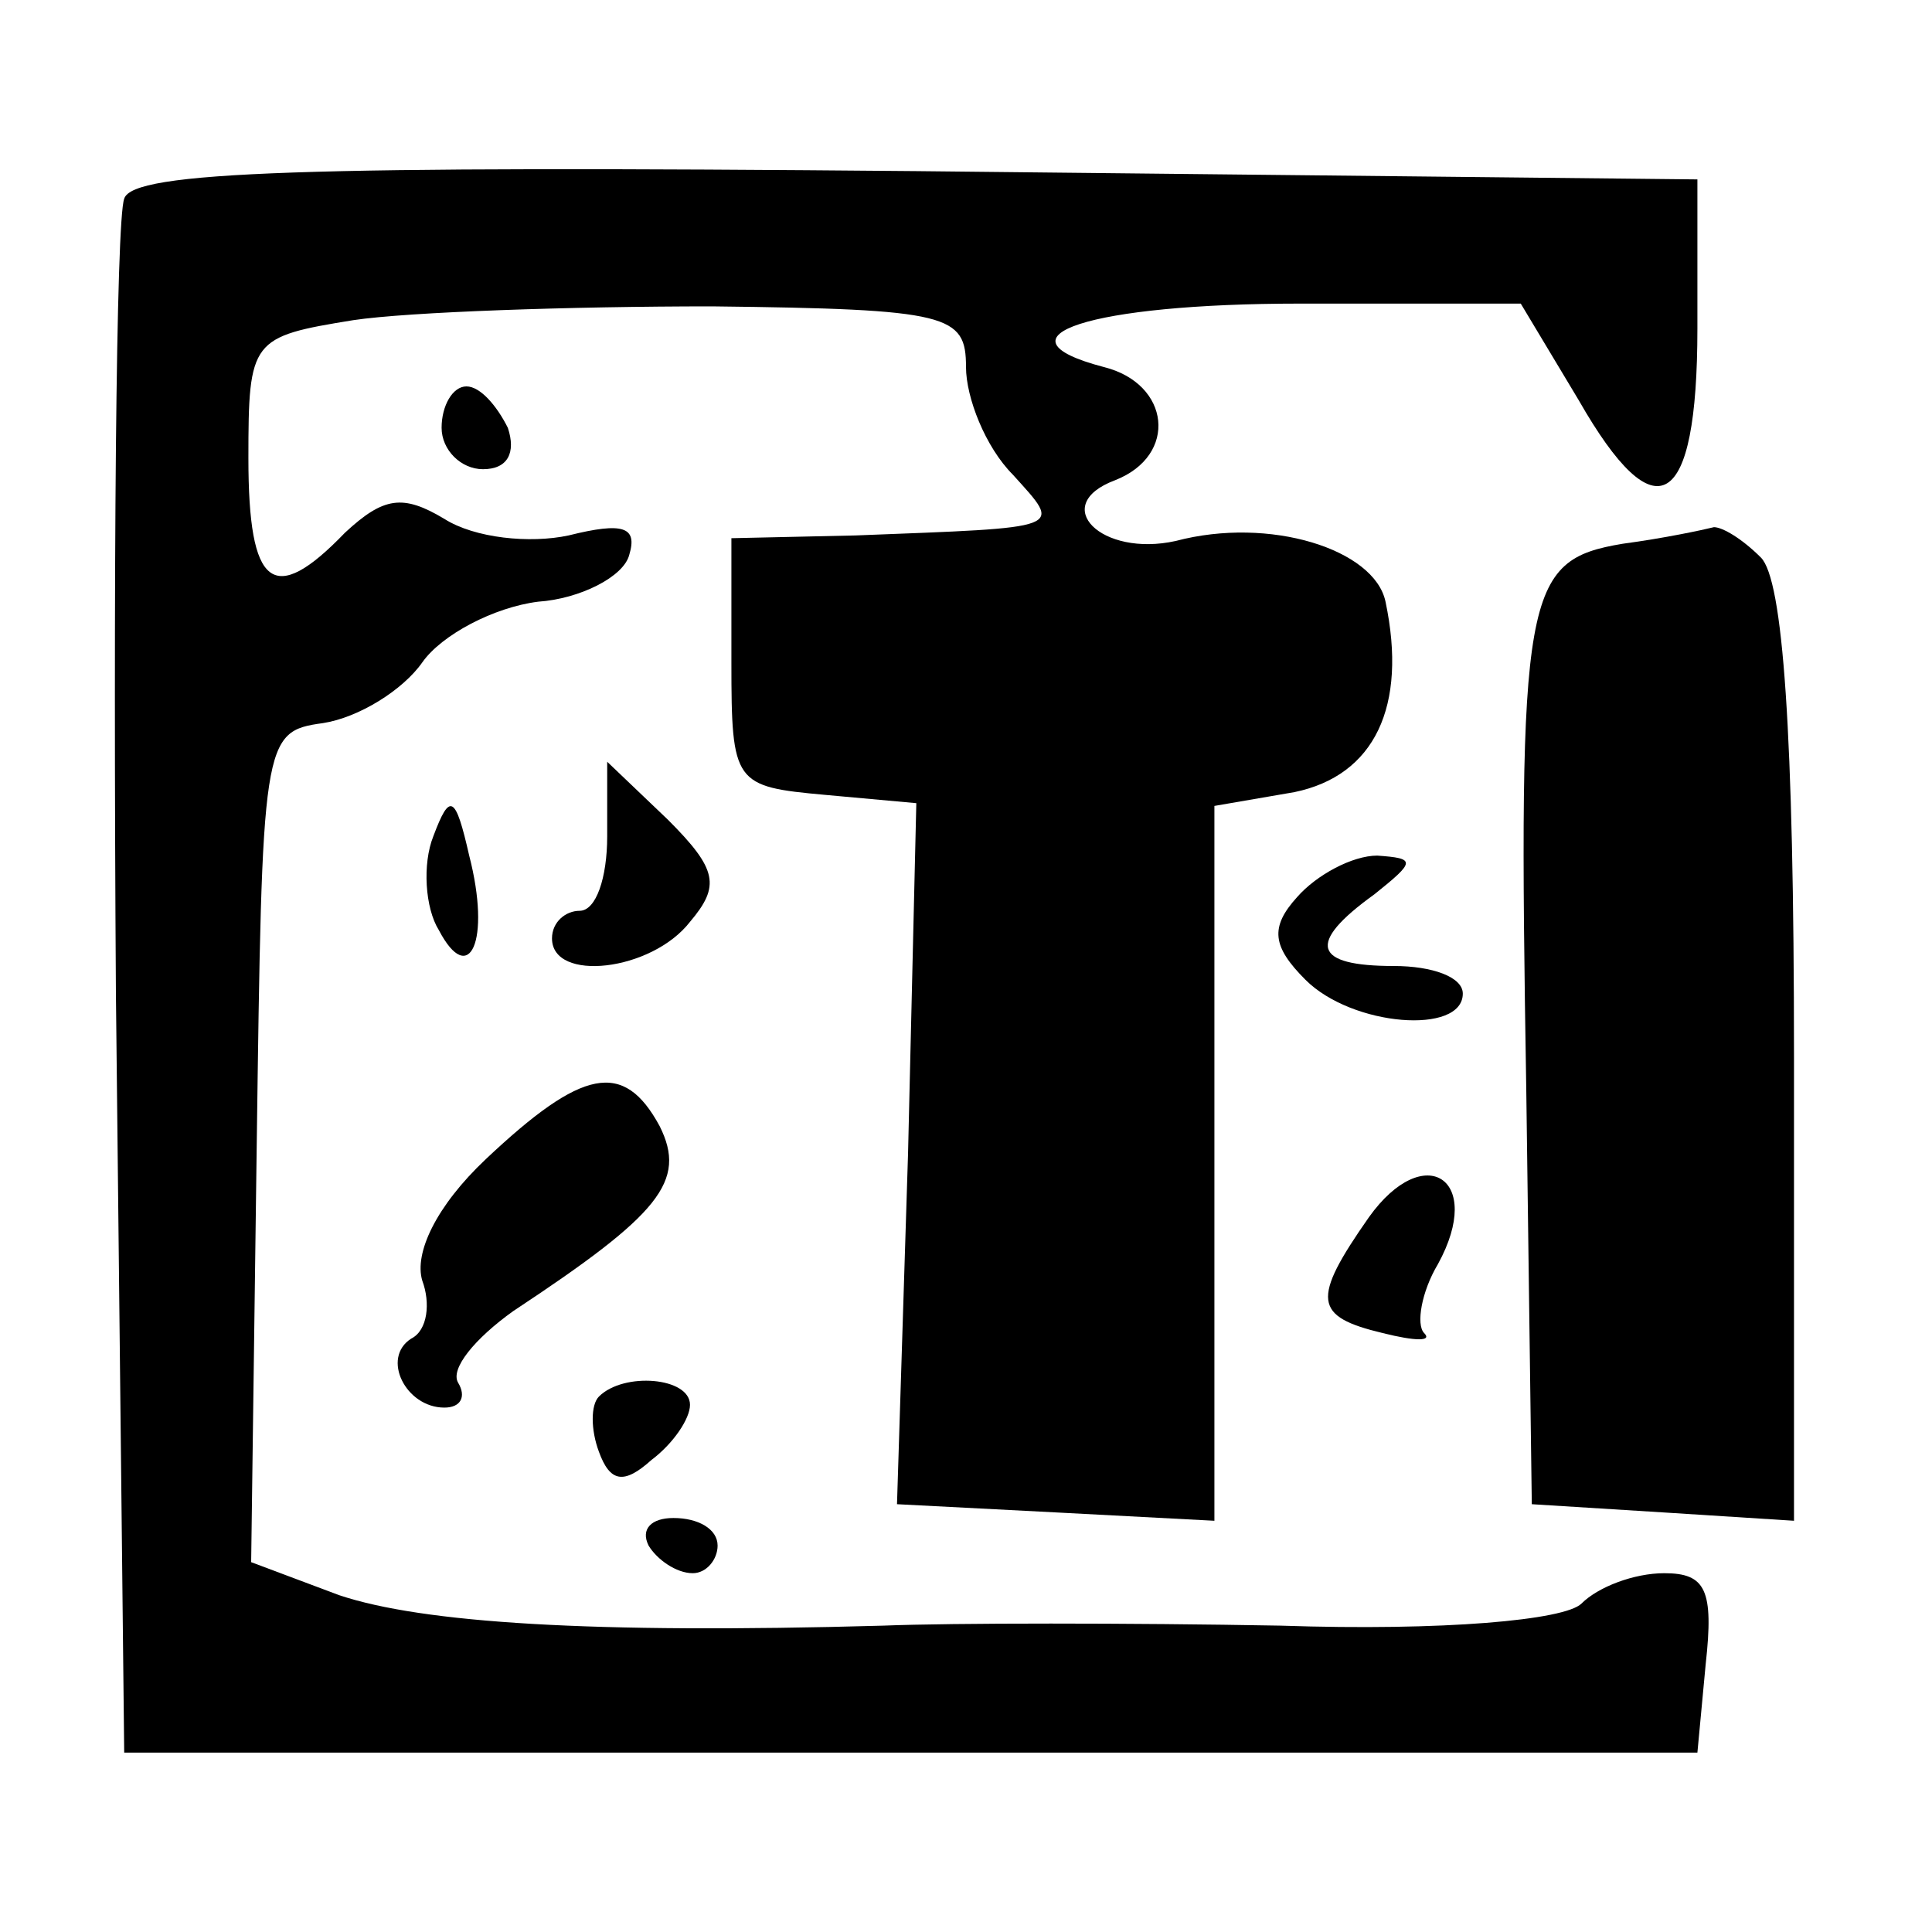
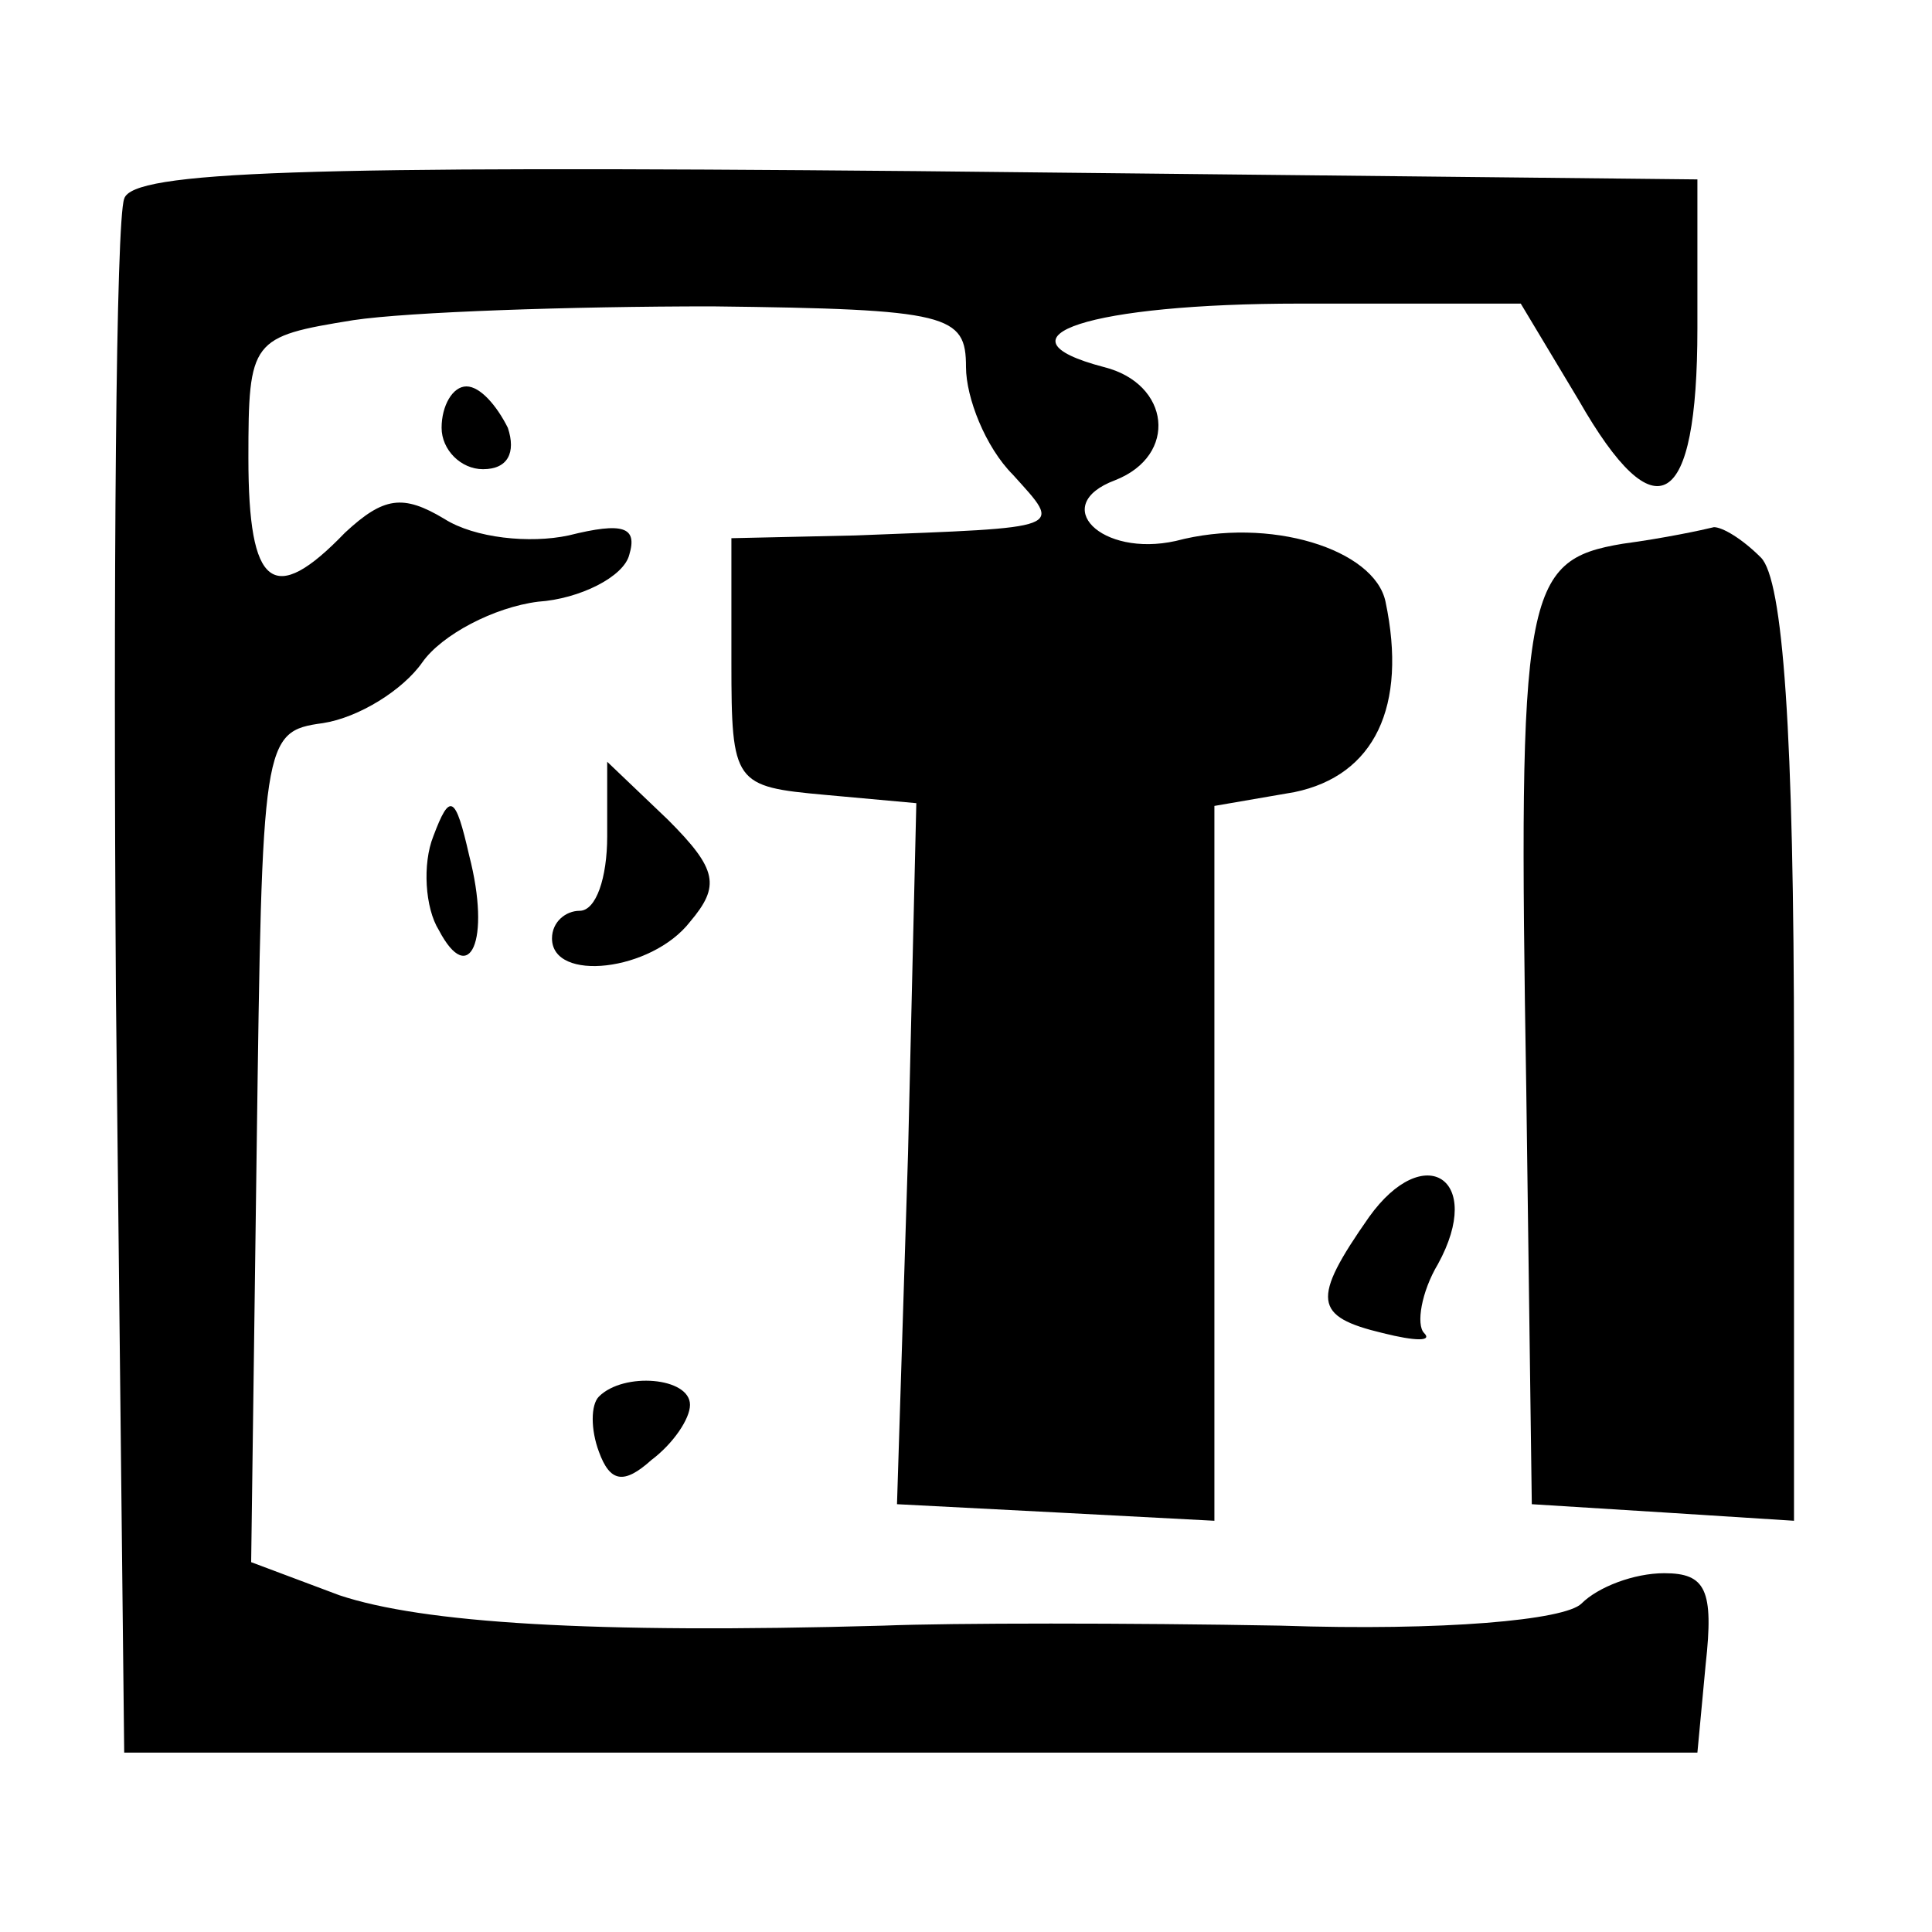
<svg xmlns="http://www.w3.org/2000/svg" version="1.0" width="70pt" height="70pt" viewBox="0 0 70 70" preserveAspectRatio="xMidYMid meet">
  <g transform="translate(0,70) scale(0.1,-0.1)" fill="#000000" stroke="none">
    <path d="M45 628 c-3 -8 -4 -137 -3 -288 l3 -275 285 0 285 0 3 32 c3 27 0 33 -15 33 -11 0 -24 -5 -30 -11 -6 -6 -50 -10 -109 -8 -55 1 -119 1 -144 0 -106 -3 -167 1 -197 11 l-32 12 2 150 c2 148 2 151 24 154 13 2 29 12 36 22 7 10 26 20 42 22 15 1 31 9 33 17 3 10 -2 12 -22 7 -14 -3 -34 -1 -45 6 -15 9 -22 8 -36 -5 -26 -27 -35 -20 -35 27 0 43 1 44 38 50 20 3 79 5 130 5 86 -1 92 -3 92 -22 0 -11 7 -29 17 -39 18 -20 20 -19 -57 -22 l-45 -1 0 -45 c0 -44 1 -45 34 -48 l33 -3 -3 -127 -4 -127 58 -3 57 -3 0 129 0 130 29 5 c29 6 41 31 33 69 -4 19 -42 31 -76 22 -27 -6 -46 13 -22 22 23 9 20 35 -4 41 -42 11 -5 23 71 23 l80 0 21 -35 c28 -49 43 -40 43 26 l0 54 -283 3 c-222 2 -284 0 -287 -10z" />
    <path d="M160 545 c0 -8 7 -15 15 -15 9 0 12 6 9 15 -4 8 -10 15 -15 15 -5 0 -9 -7 -9 -15z" />
    <path d="M588 503 c-36 -6 -38 -17 -35 -198 l2 -150 48 -3 47 -3 0 168 c0 118 -4 173 -12 181 -7 7 -14 11 -17 11 -4 -1 -18 -4 -33 -6z" />
    <path d="M220 397 c0 -15 -4 -27 -10 -27 -5 0 -10 -4 -10 -10 0 -16 36 -12 50 6 11 13 10 19 -8 37 l-22 21 0 -27z" />
    <path d="M157 397 c-4 -10 -3 -26 2 -34 11 -21 19 -4 11 27 -5 22 -7 23 -13 7z" />
-     <path d="M470 375 c-10 -11 -9 -18 3 -30 17 -17 57 -20 57 -5 0 6 -11 10 -25 10 -29 0 -32 8 -7 26 15 12 15 13 1 14 -9 0 -22 -7 -29 -15z" />
-     <path d="M176 280 c-18 -17 -26 -34 -23 -44 3 -8 2 -18 -4 -21 -11 -7 -2 -25 12 -25 6 0 8 4 5 9 -3 5 6 16 20 26 53 35 63 47 53 67 -13 24 -28 21 -63 -12z" />
+     <path d="M470 375 z" />
    <path d="M496 259 c-21 -30 -20 -36 5 -42 12 -3 18 -3 15 0 -3 3 -1 15 5 25 17 31 -5 45 -25 17z" />
    <path d="M217 194 c-3 -3 -3 -12 0 -20 4 -11 9 -12 19 -3 8 6 14 15 14 20 0 10 -24 12 -33 3z" />
-     <path d="M235 140 c3 -5 10 -10 16 -10 5 0 9 5 9 10 0 6 -7 10 -16 10 -8 0 -12 -4 -9 -10z" />
  </g>
</svg>